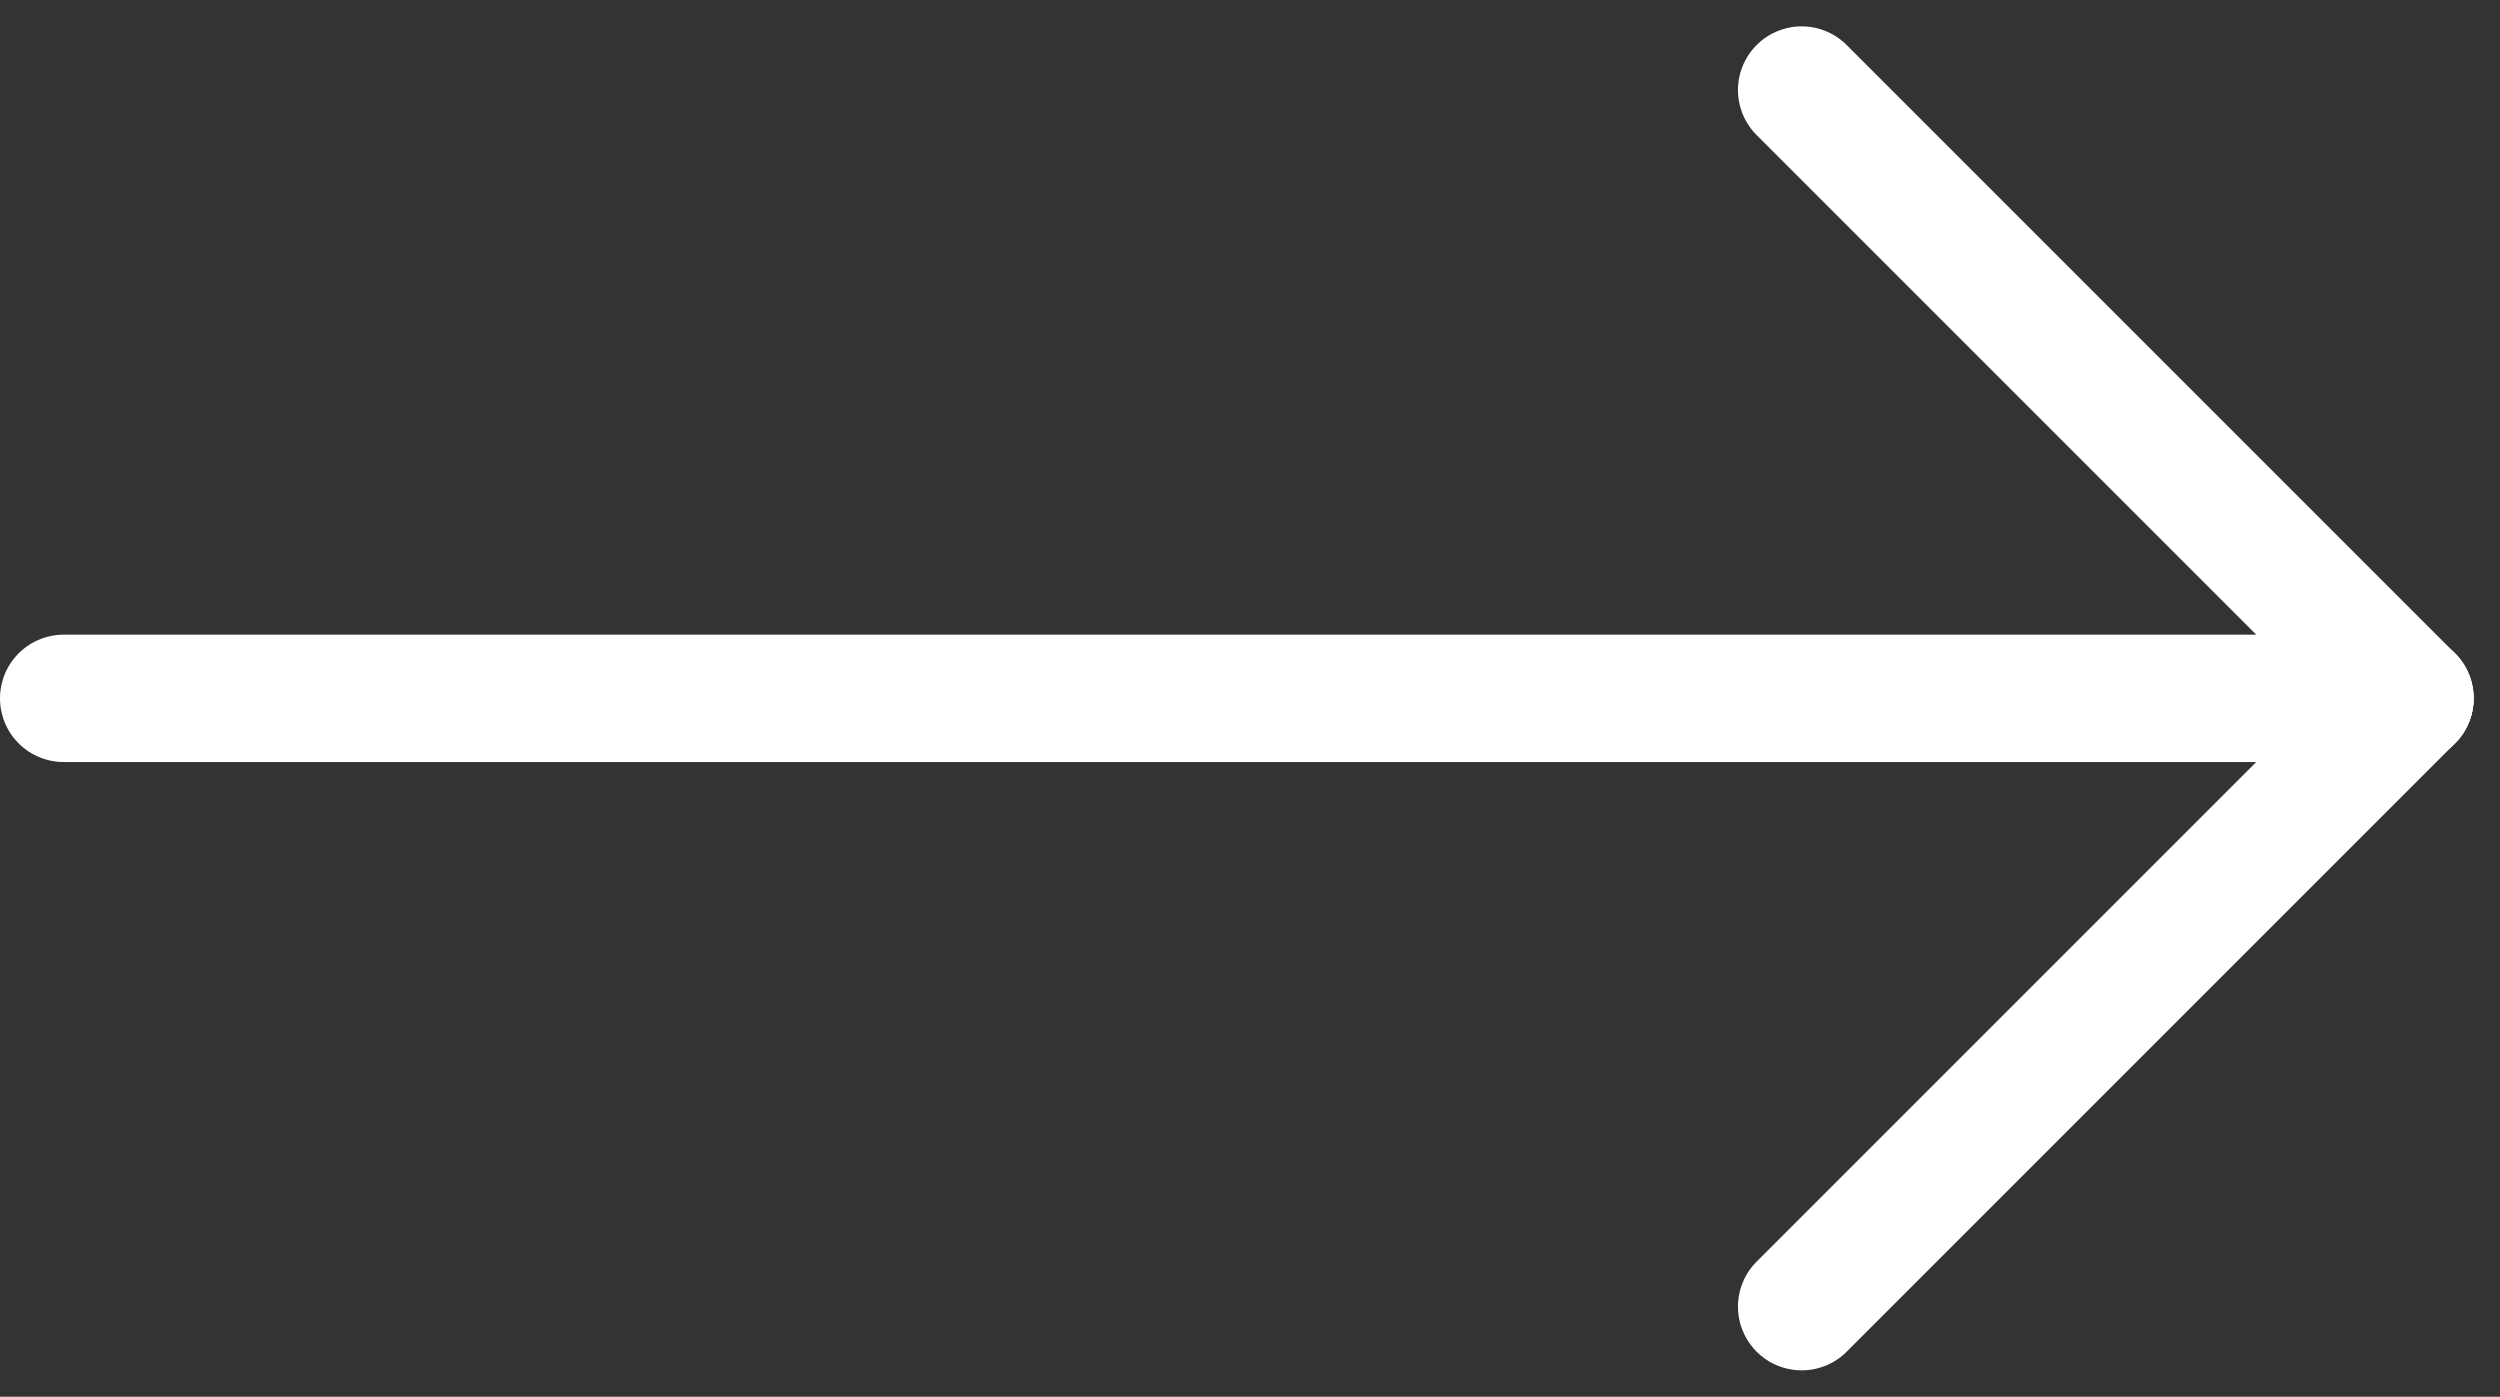
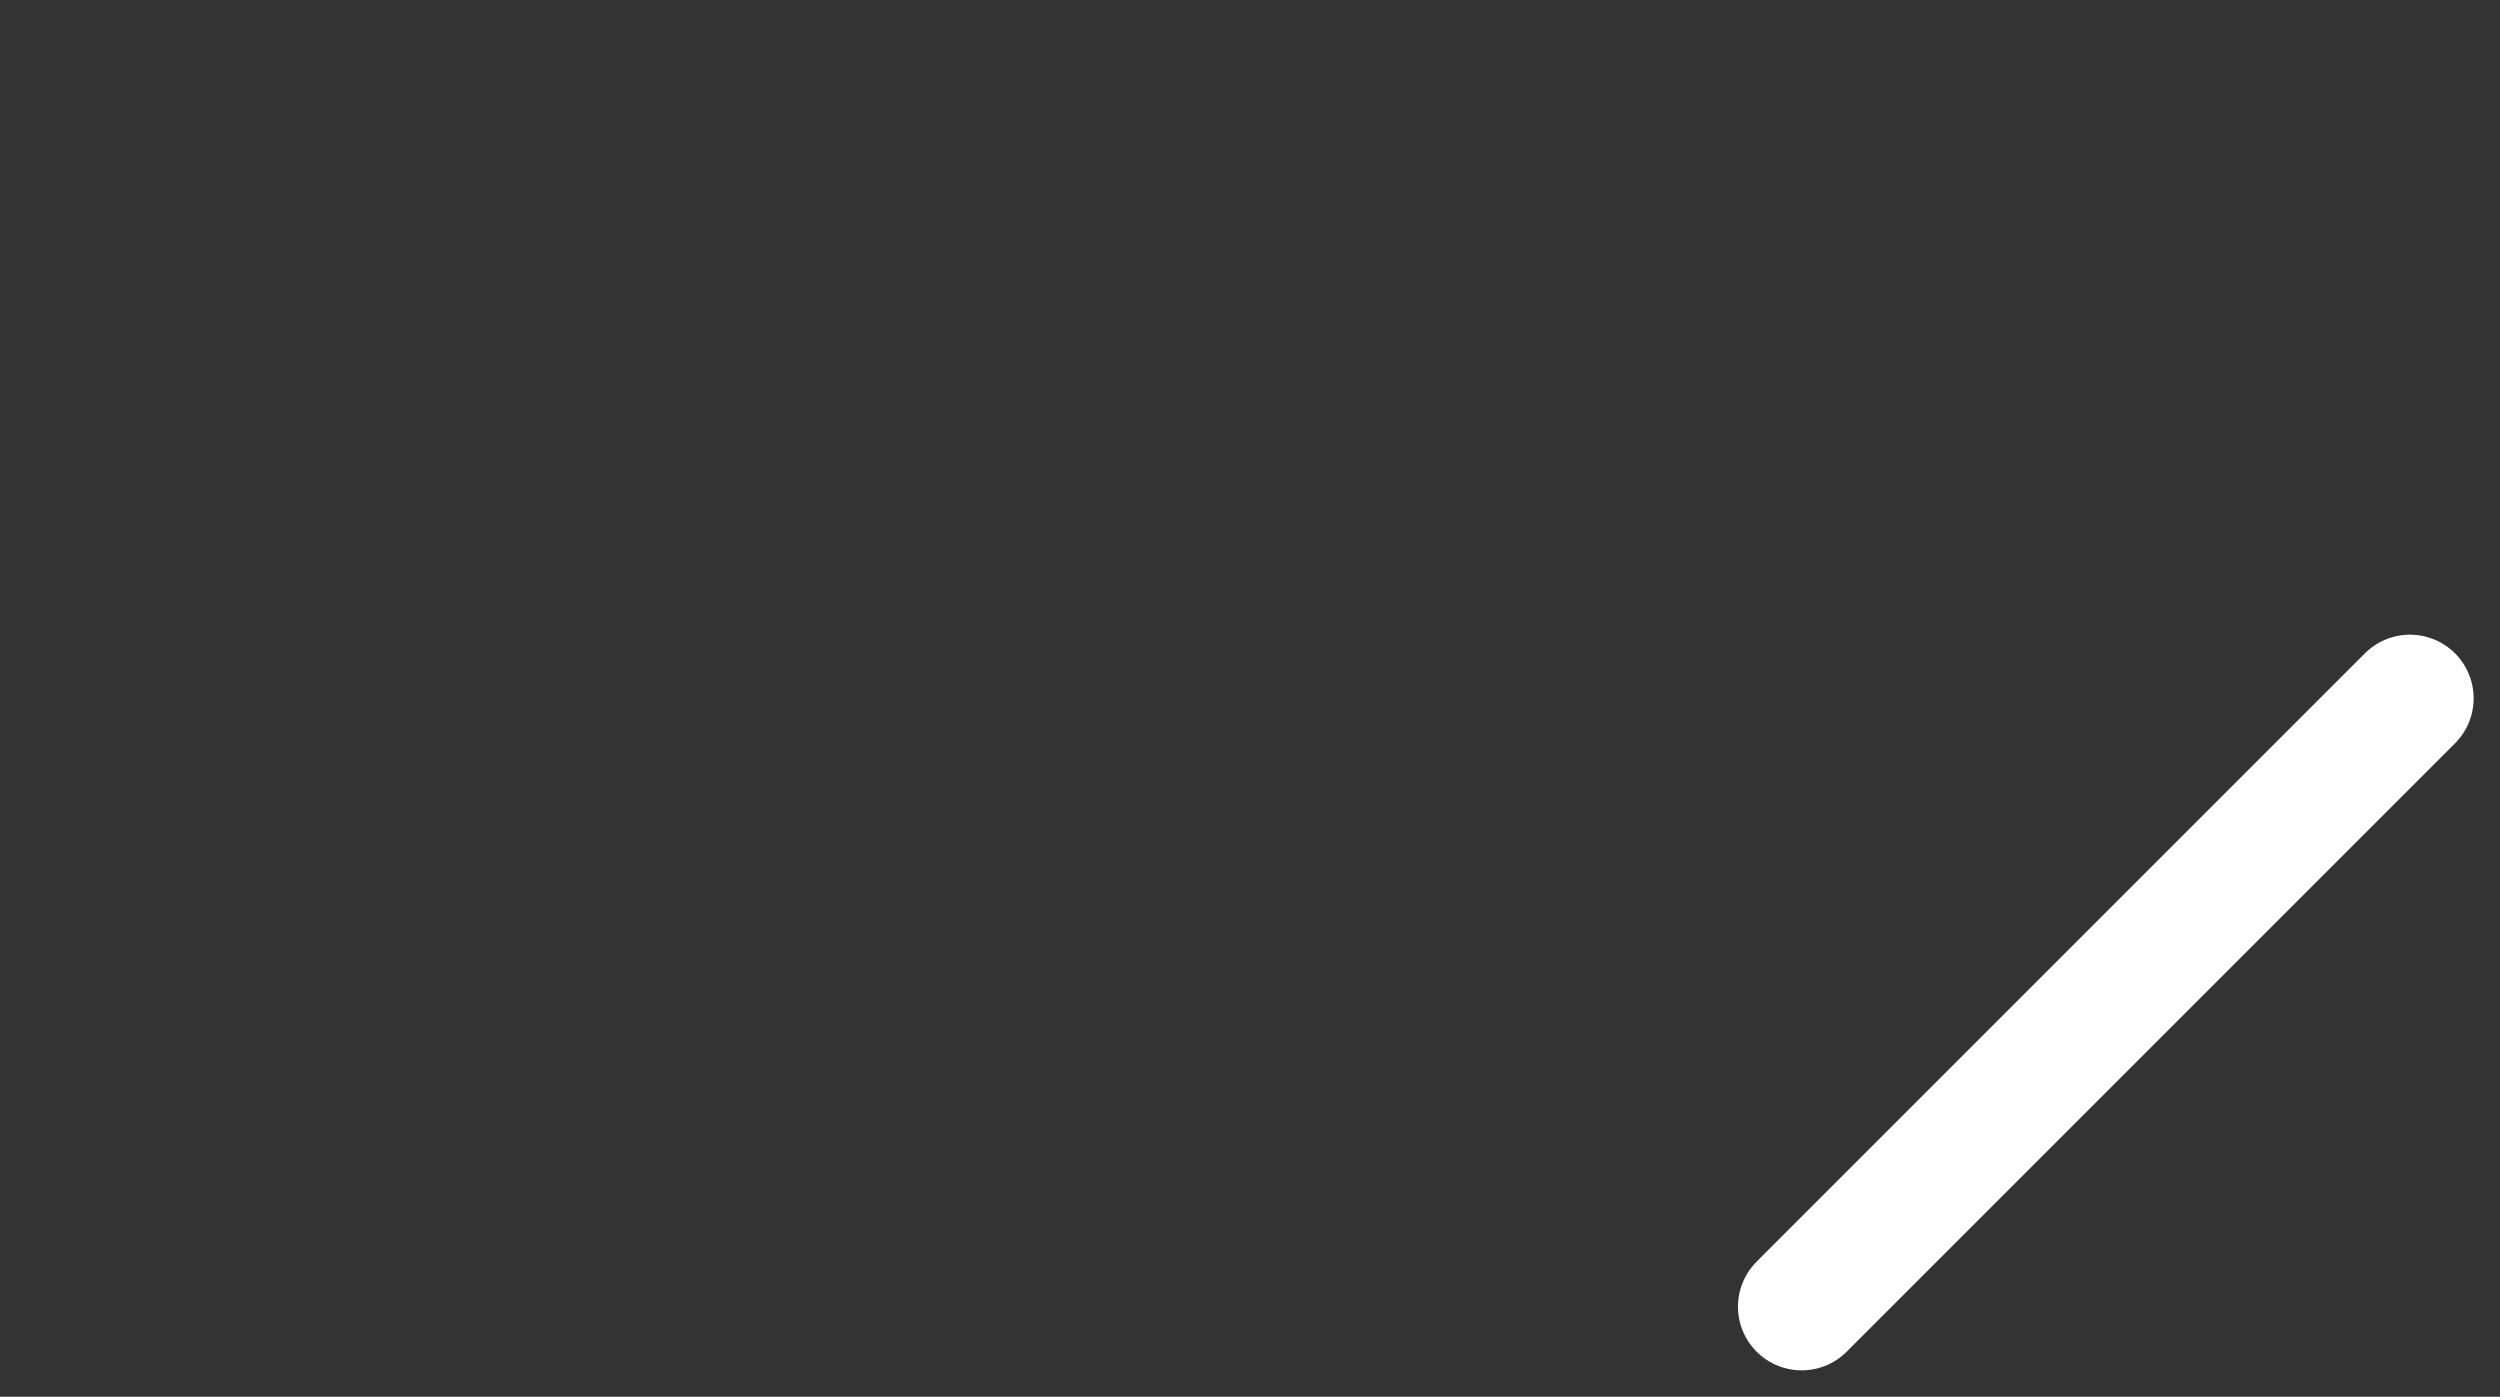
<svg xmlns="http://www.w3.org/2000/svg" width="58.885" height="32.898" viewBox="0 0 58.885 32.898">
  <rect x="0" y="0" width="58.885" height="32.898" fill="#333333" stroke="none" />
  <g id="Group_18988" data-name="Group 18988" transform="translate(-685 -1918.379)">
-     <line id="Line_14" data-name="Line 14" x2="55.264" transform="translate(686.5 1934.828)" fill="none" stroke="#fff" stroke-linecap="round" stroke-width="3" />
    <line id="Line_15" data-name="Line 15" y1="14.328" x2="14.328" transform="translate(727.436 1934.828)" fill="none" stroke="#fff" stroke-linecap="round" stroke-width="3" />
-     <line id="Line_16" data-name="Line 16" x2="14.328" y2="14.328" transform="translate(727.436 1920.5)" fill="none" stroke="#fff" stroke-linecap="round" stroke-width="3" />
  </g>
</svg>